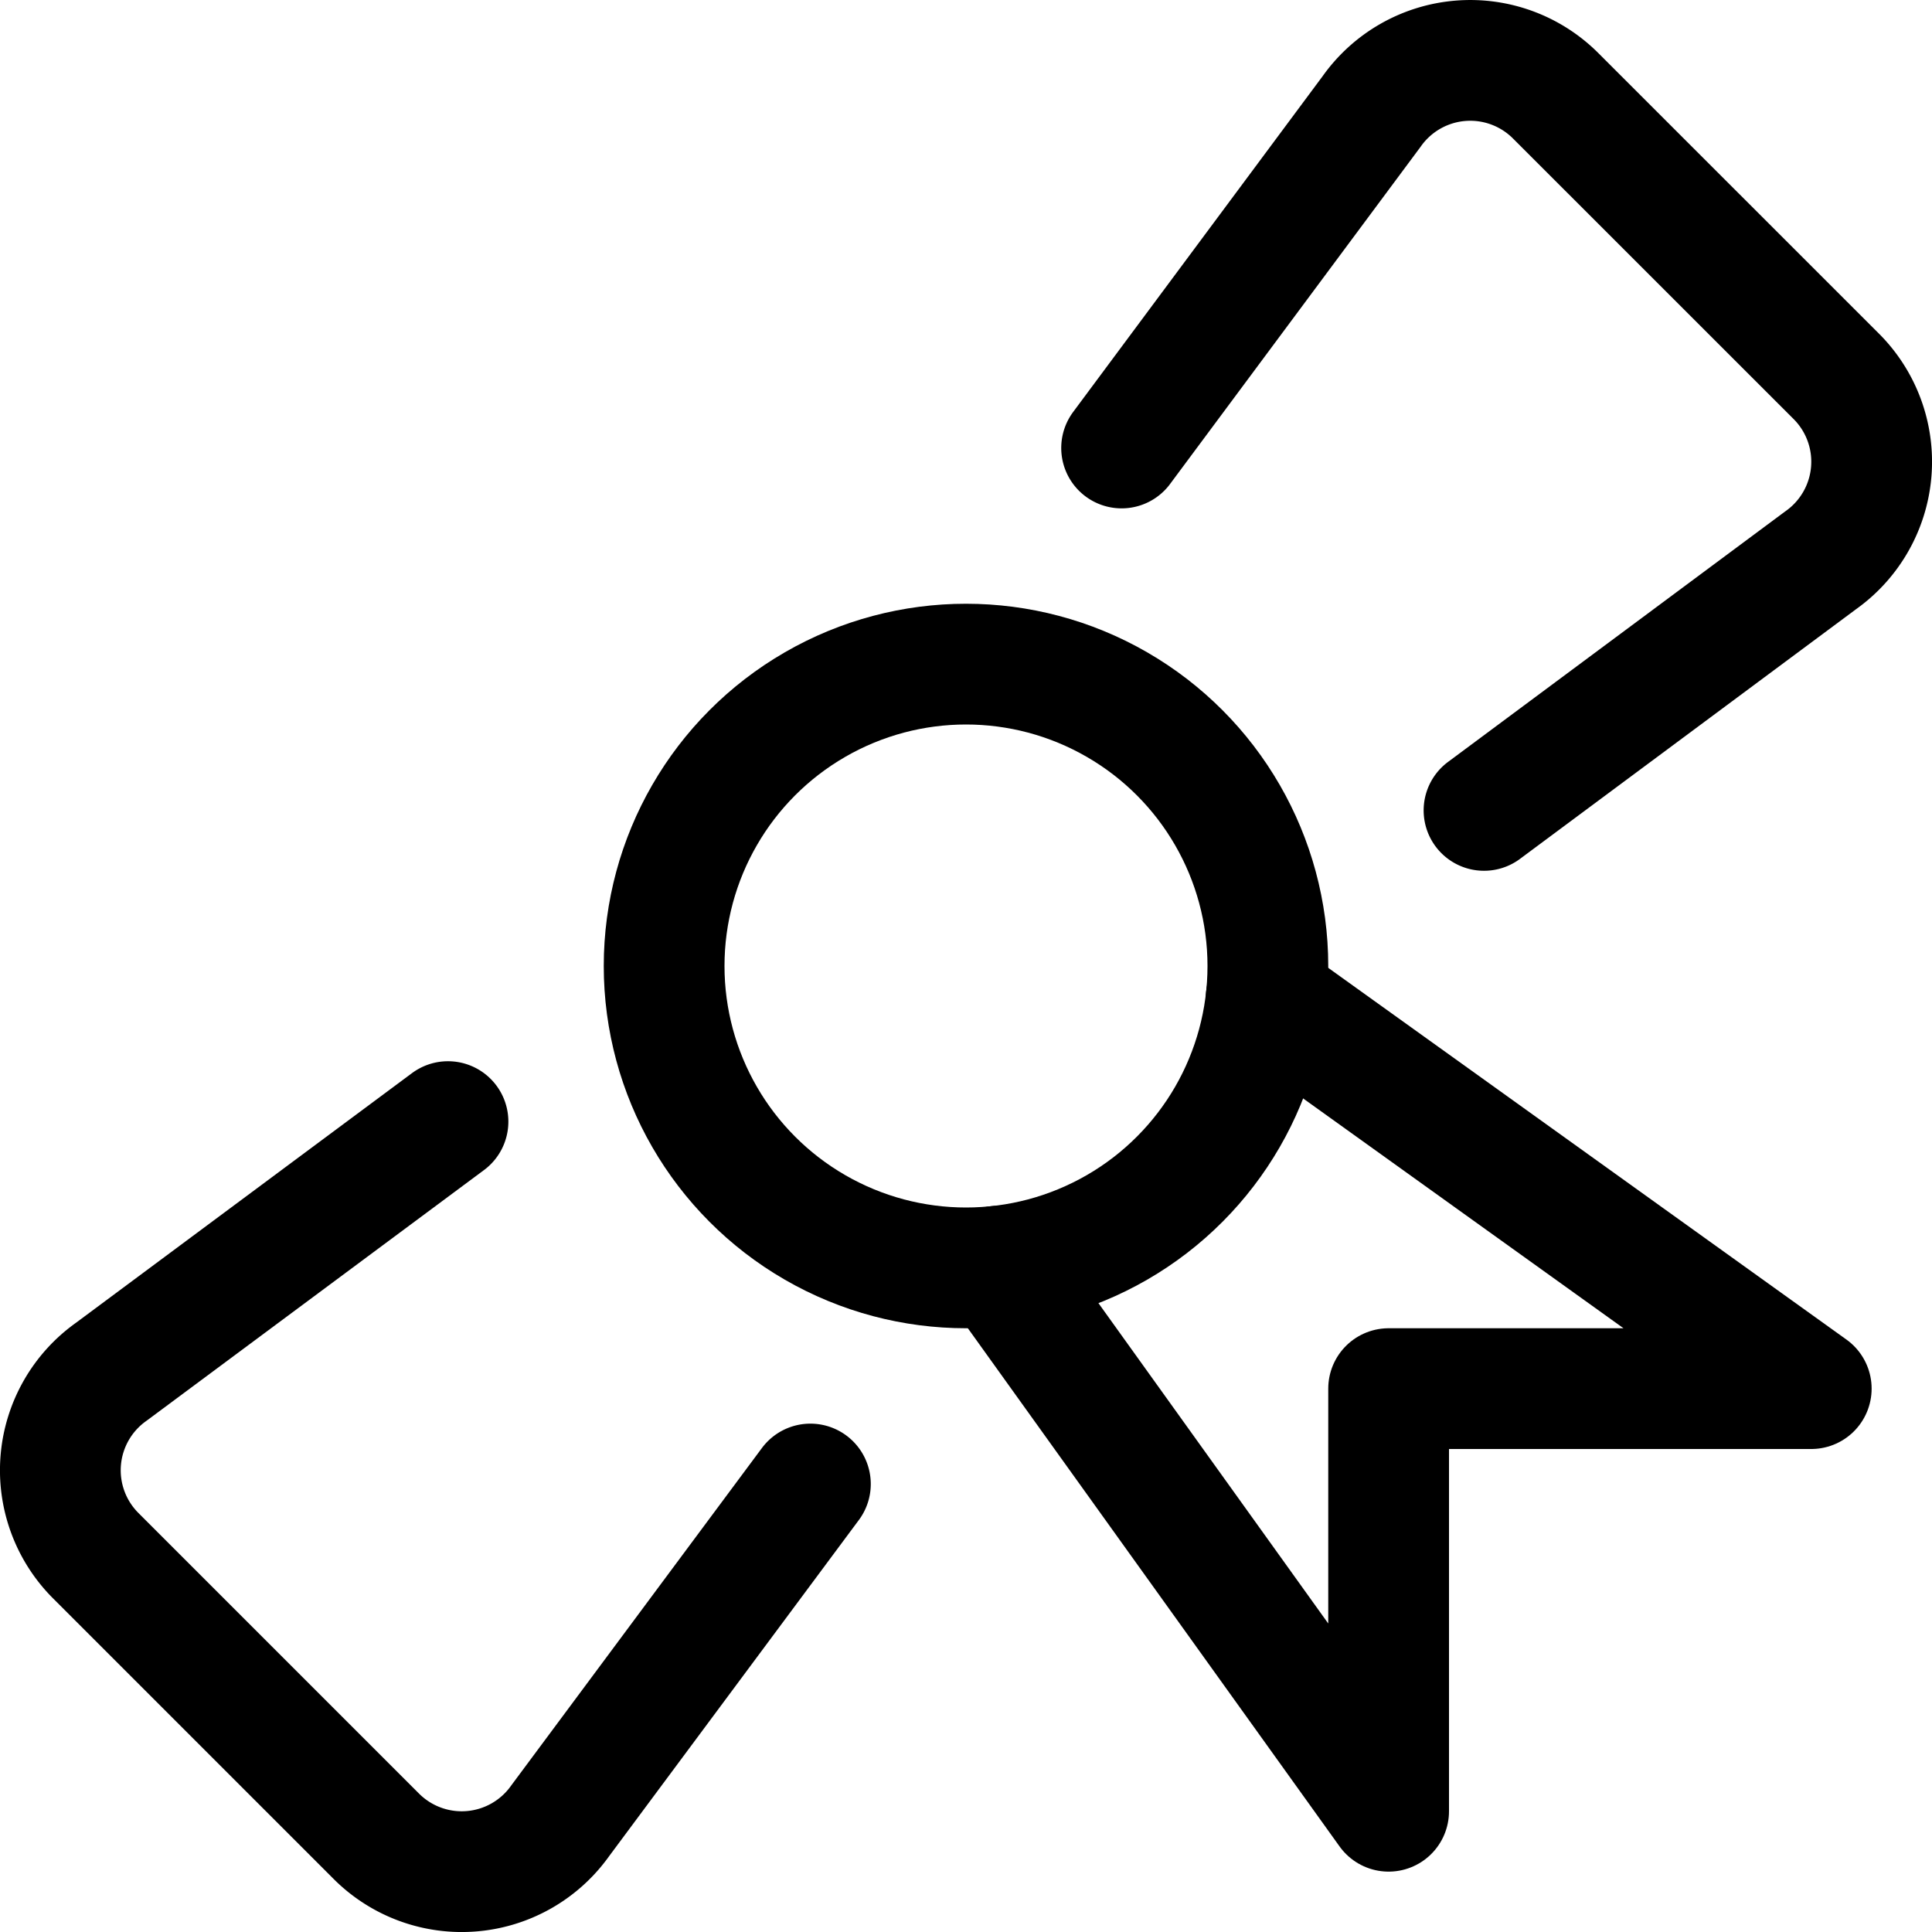
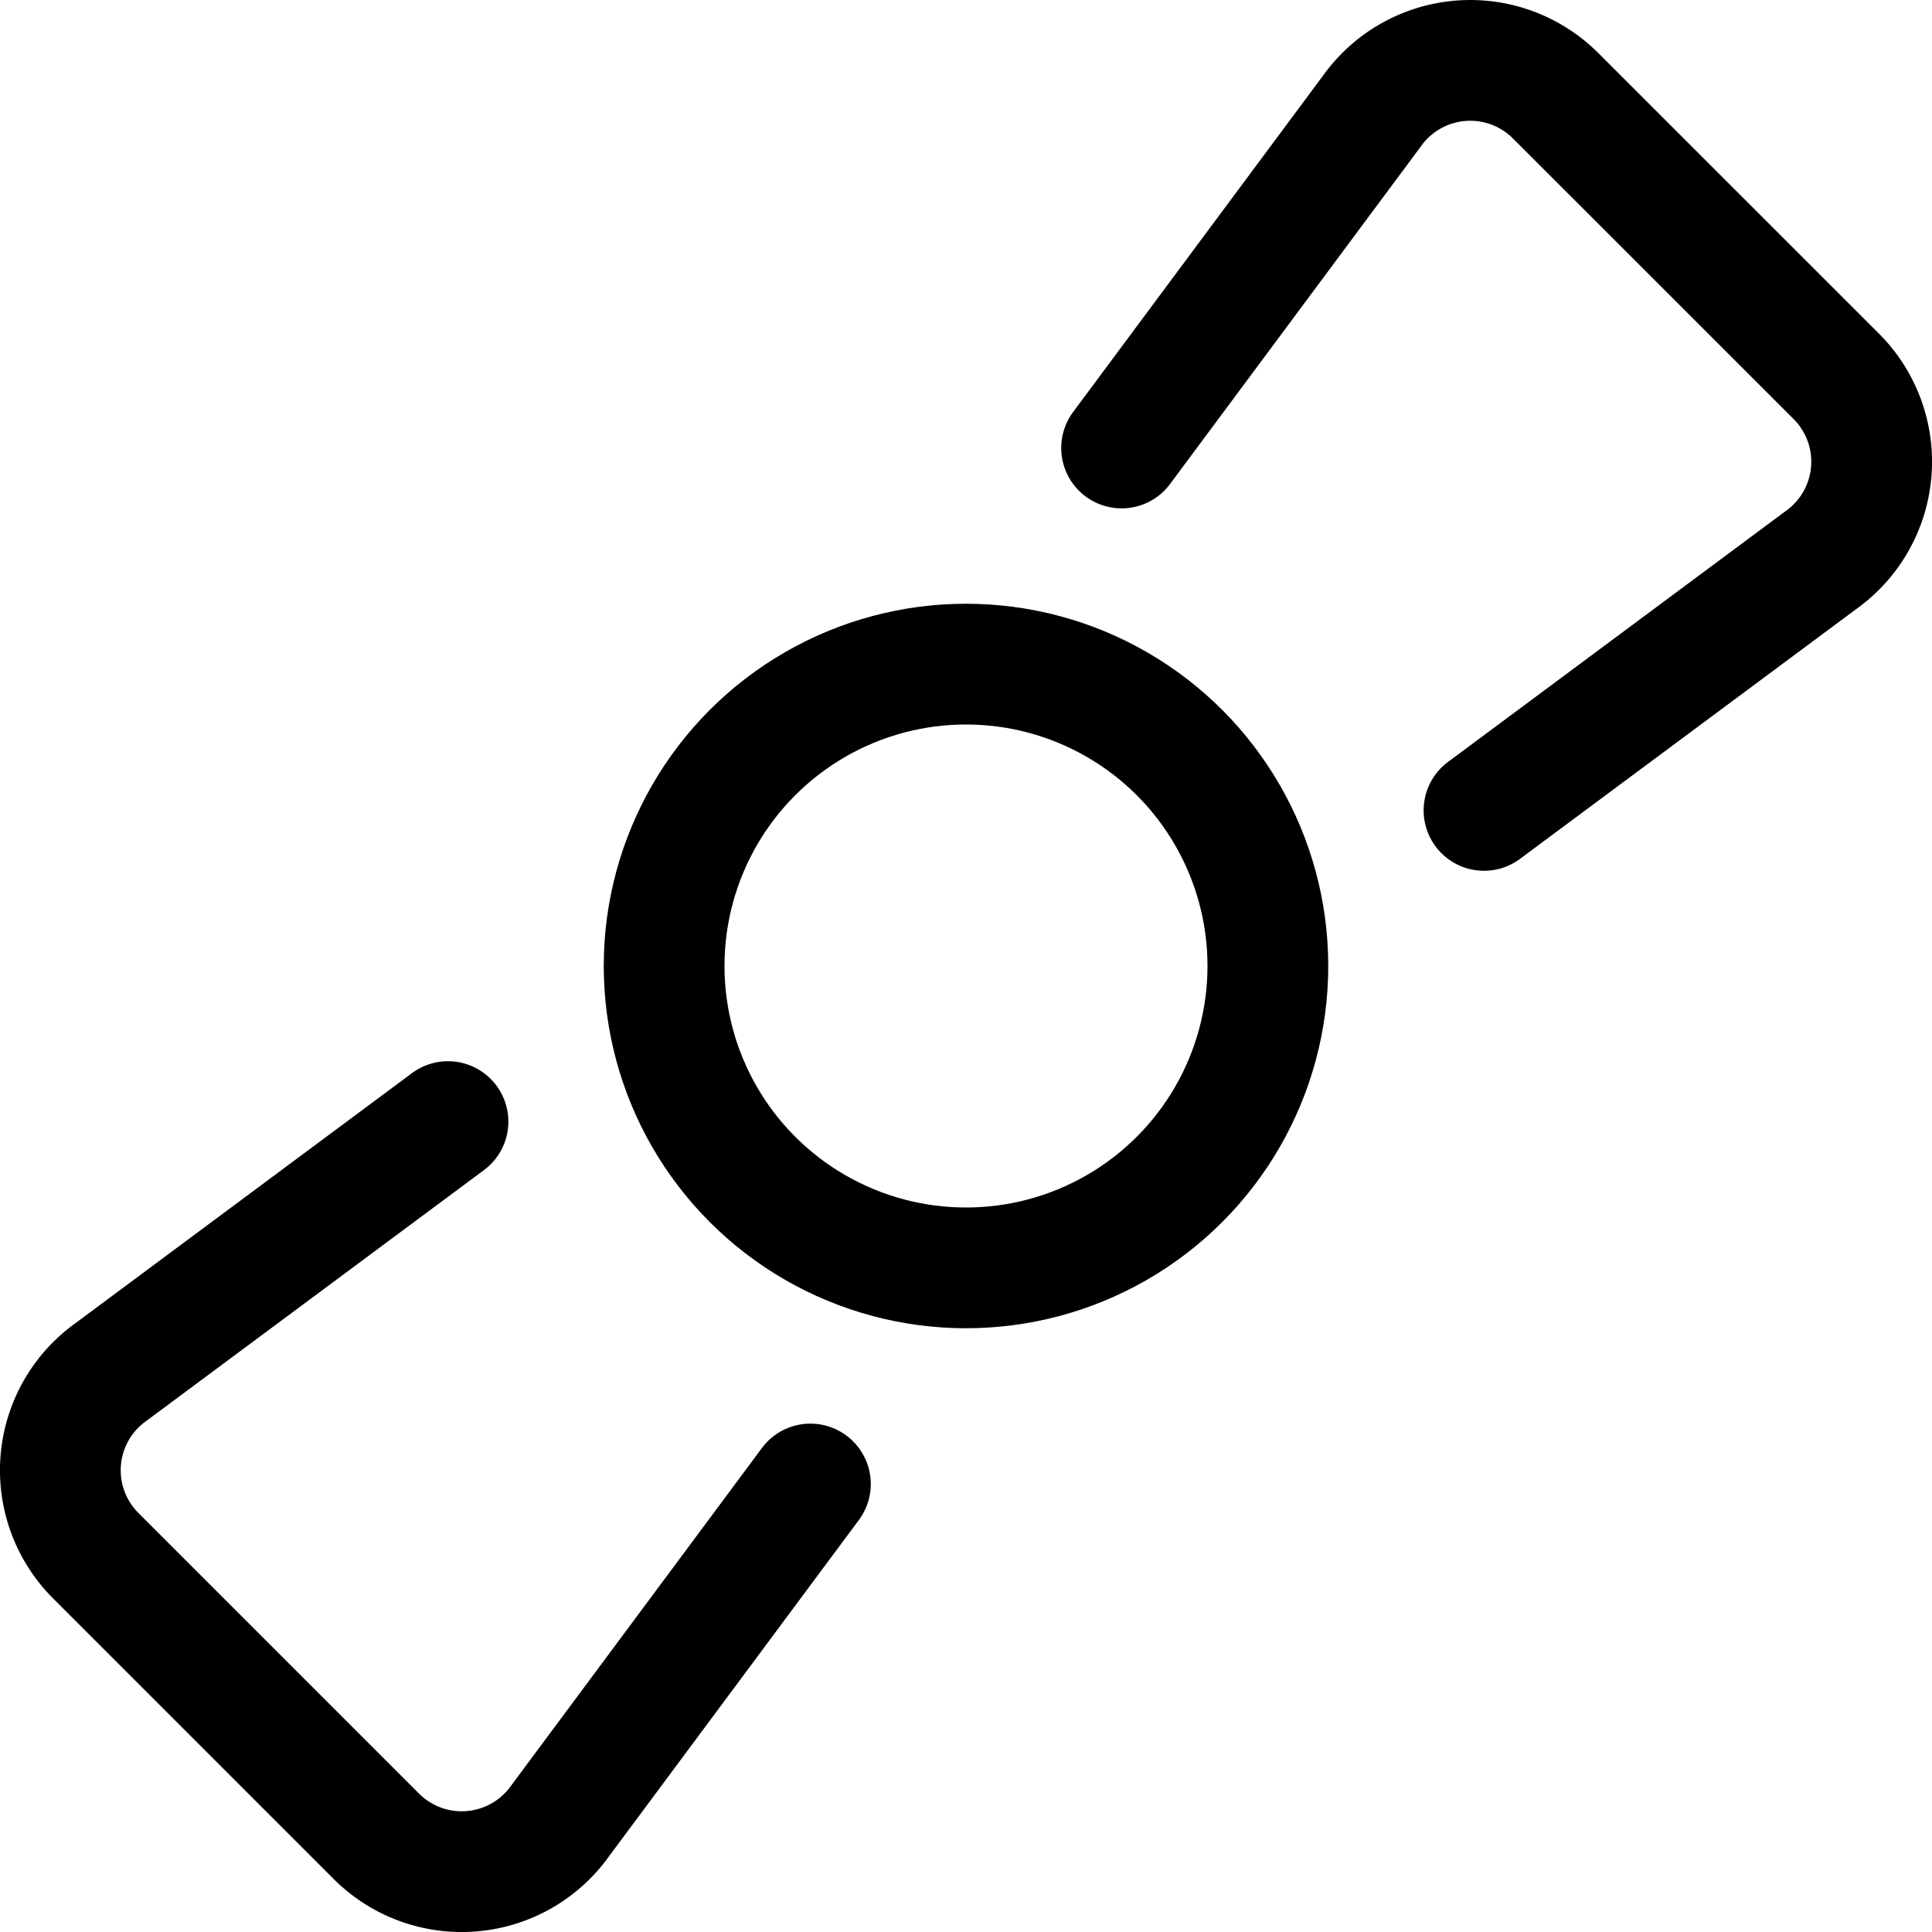
<svg xmlns="http://www.w3.org/2000/svg" viewBox="0 0 24 24">
  <defs>
    <style>.a{fill:none;stroke:currentColor;stroke-linecap:round;stroke-linejoin:round;stroke-width:1.5px;}</style>
  </defs>
  <title>certified-diploma</title>
  <path class="a" d="M5.565,13.933,1.383,17.04a1.5,1.5,0,0,0-.194,2.285l3.486,3.486a1.5,1.5,0,0,0,2.285-.194l3.107-4.182" />
  <path class="a" d="M18.435,10.067,22.617,6.96a1.5,1.5,0,0,0,.194-2.285L19.325,1.19a1.5,1.5,0,0,0-2.285.193L13.933,5.565" />
-   <polyline class="a" points="12.393 15.729 17.25 22.5 17.25 17.25 22.5 17.25 15.729 12.393" />
  <circle class="a" cx="12" cy="12" r="3.75" />
</svg>